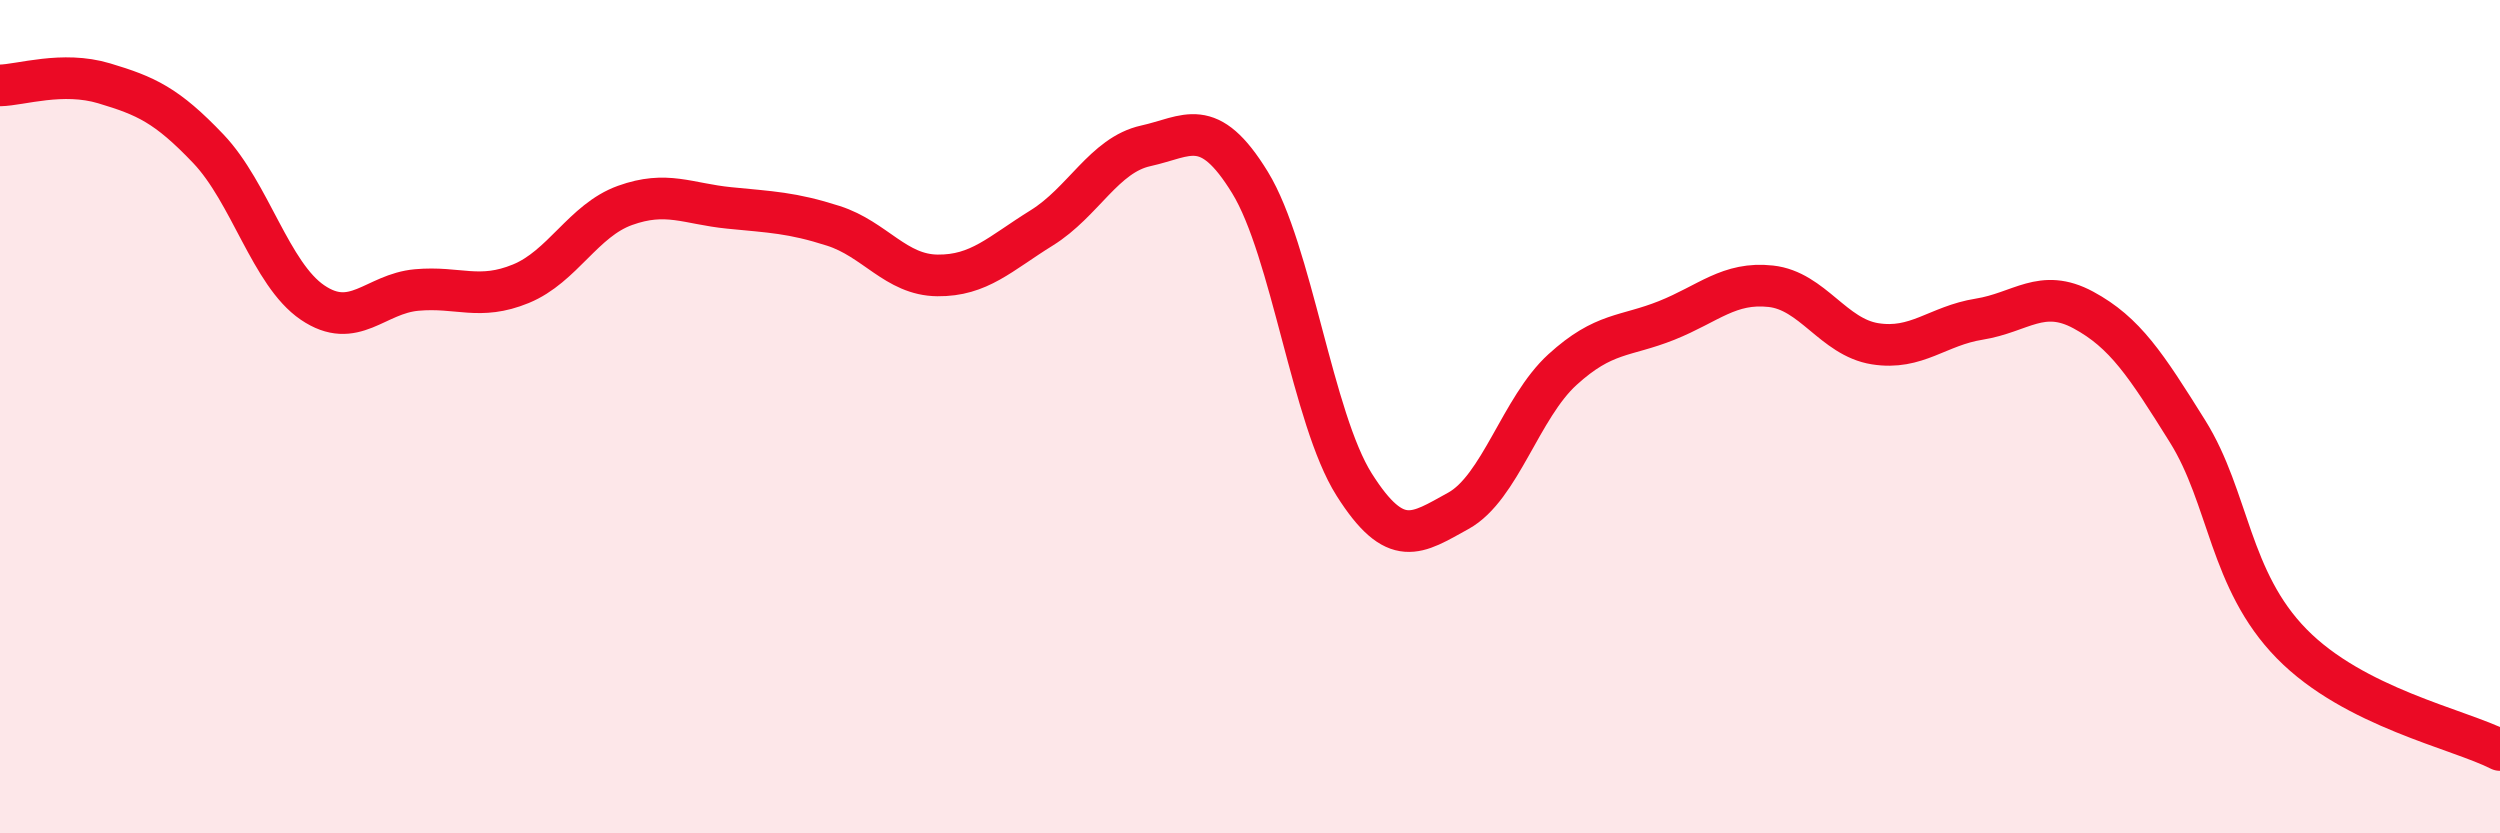
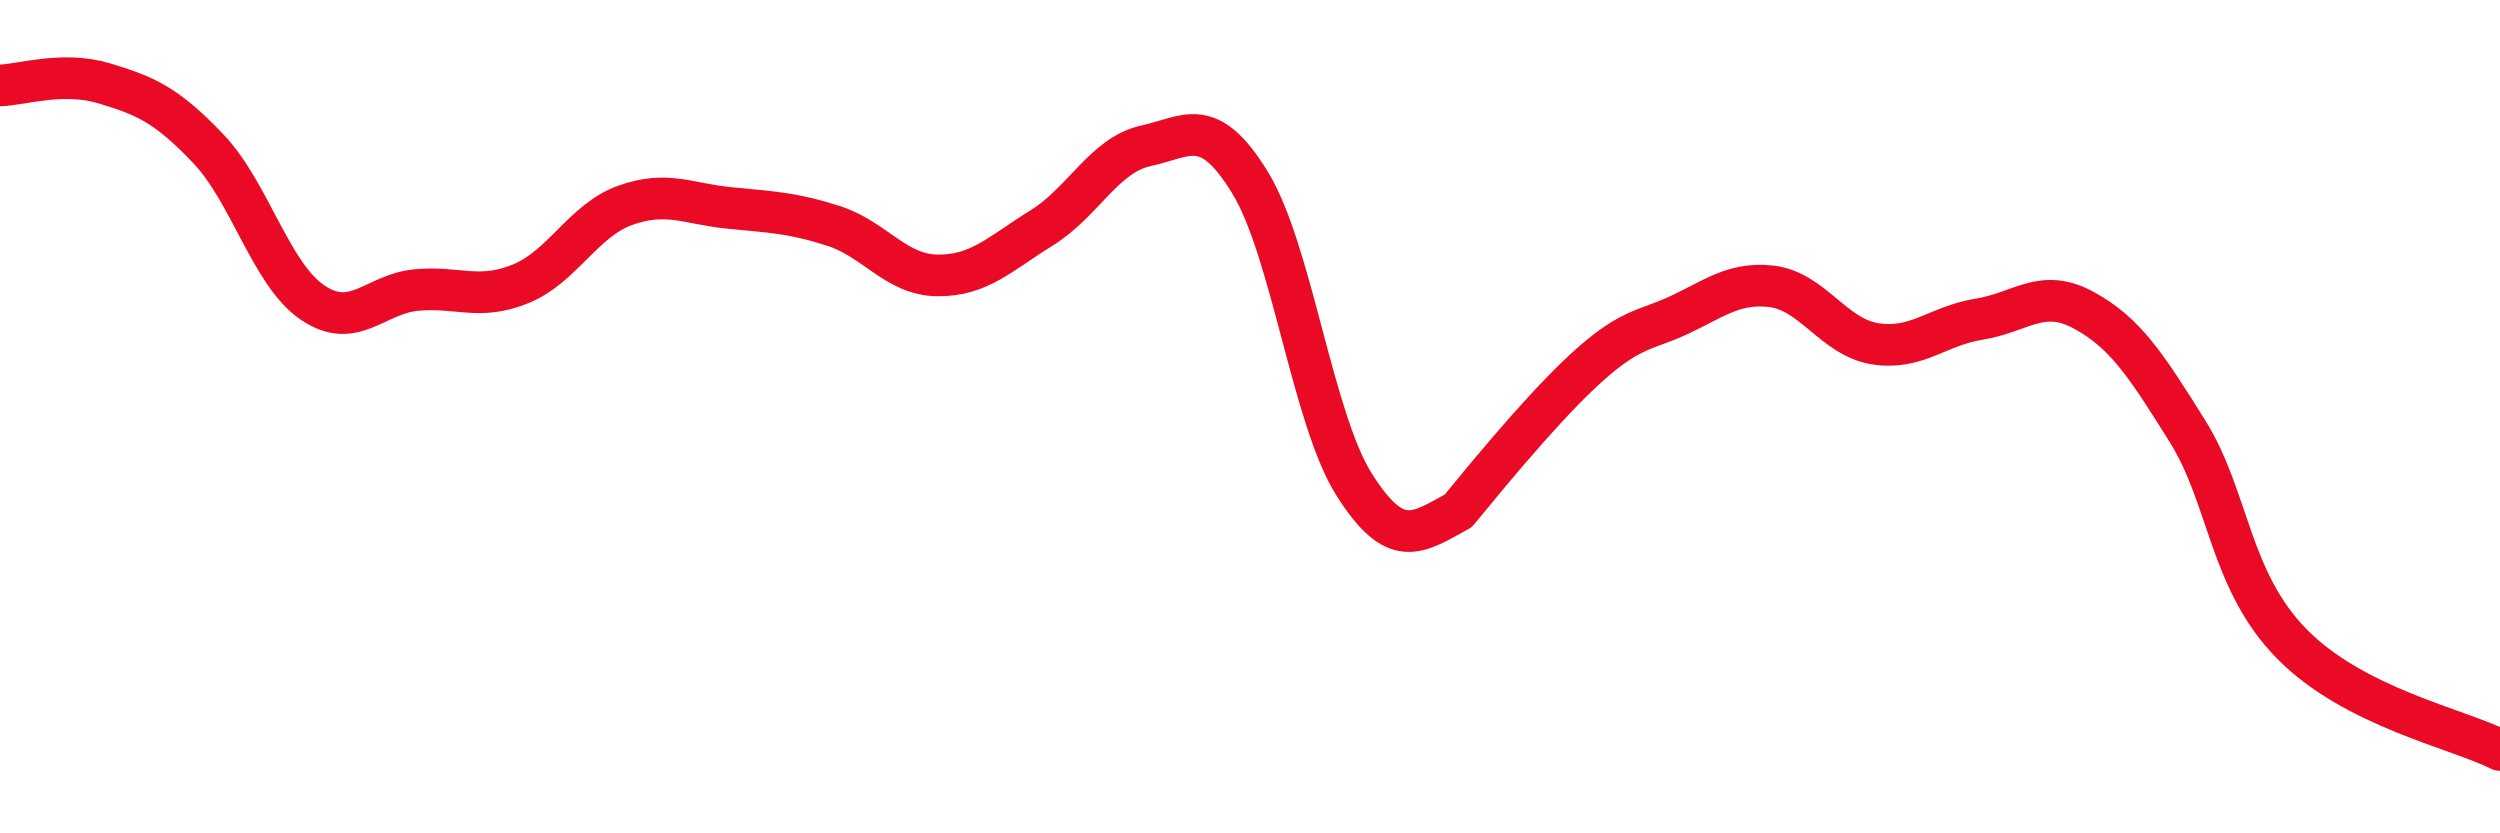
<svg xmlns="http://www.w3.org/2000/svg" width="60" height="20" viewBox="0 0 60 20">
-   <path d="M 0,2.05 C 0.5,2.04 1.5,1.7 2.5,2 C 3.5,2.3 4,2.52 5,3.57 C 6,4.62 6.5,6.58 7.5,7.26 C 8.5,7.94 9,7.05 10,6.96 C 11,6.87 11.5,7.22 12.5,6.81 C 13.5,6.4 14,5.29 15,4.93 C 16,4.57 16.5,4.89 17.5,4.99 C 18.5,5.09 19,5.1 20,5.42 C 21,5.74 21.5,6.6 22.5,6.61 C 23.5,6.62 24,6.09 25,5.47 C 26,4.85 26.5,3.72 27.5,3.5 C 28.5,3.28 29,2.75 30,4.38 C 31,6.01 31.5,10.05 32.5,11.63 C 33.5,13.21 34,12.81 35,12.26 C 36,11.71 36.5,9.78 37.5,8.87 C 38.5,7.96 39,8.09 40,7.69 C 41,7.29 41.5,6.76 42.5,6.87 C 43.5,6.98 44,8.09 45,8.25 C 46,8.41 46.5,7.82 47.5,7.66 C 48.5,7.5 49,6.9 50,7.44 C 51,7.98 51.5,8.75 52.5,10.35 C 53.5,11.95 53.5,13.92 55,15.45 C 56.5,16.98 59,17.49 60,18L60 20L0 20Z" fill="#EB0A25" opacity="0.1" stroke-linecap="round" stroke-linejoin="round" />
-   <path d="M 0,2.05 C 0.5,2.04 1.5,1.7 2.5,2 C 3.5,2.3 4,2.52 5,3.57 C 6,4.62 6.5,6.58 7.5,7.26 C 8.5,7.94 9,7.05 10,6.96 C 11,6.87 11.5,7.22 12.5,6.81 C 13.5,6.4 14,5.29 15,4.93 C 16,4.57 16.5,4.89 17.5,4.99 C 18.5,5.09 19,5.1 20,5.42 C 21,5.74 21.5,6.6 22.5,6.61 C 23.5,6.62 24,6.09 25,5.47 C 26,4.85 26.5,3.72 27.5,3.5 C 28.5,3.28 29,2.75 30,4.38 C 31,6.01 31.5,10.05 32.5,11.63 C 33.5,13.21 34,12.81 35,12.26 C 36,11.71 36.5,9.78 37.5,8.87 C 38.5,7.96 39,8.09 40,7.69 C 41,7.29 41.5,6.76 42.5,6.87 C 43.5,6.98 44,8.09 45,8.25 C 46,8.41 46.5,7.82 47.5,7.66 C 48.5,7.5 49,6.9 50,7.44 C 51,7.98 51.5,8.75 52.5,10.35 C 53.5,11.95 53.5,13.92 55,15.45 C 56.5,16.98 59,17.49 60,18" stroke="#EB0A25" stroke-width="1" fill="none" stroke-linecap="round" stroke-linejoin="round" />
+   <path d="M 0,2.05 C 0.5,2.04 1.5,1.7 2.5,2 C 3.5,2.3 4,2.52 5,3.57 C 6,4.62 6.5,6.58 7.5,7.26 C 8.5,7.94 9,7.05 10,6.96 C 11,6.87 11.5,7.22 12.5,6.81 C 13.5,6.4 14,5.29 15,4.93 C 16,4.57 16.5,4.89 17.5,4.99 C 18.5,5.09 19,5.1 20,5.42 C 21,5.74 21.5,6.6 22.5,6.61 C 23.5,6.62 24,6.09 25,5.47 C 26,4.85 26.5,3.72 27.5,3.5 C 28.5,3.28 29,2.75 30,4.38 C 31,6.01 31.5,10.05 32.5,11.63 C 33.5,13.21 34,12.81 35,12.26 C 38.5,7.96 39,8.09 40,7.69 C 41,7.29 41.5,6.76 42.5,6.87 C 43.5,6.98 44,8.09 45,8.25 C 46,8.41 46.5,7.82 47.5,7.66 C 48.5,7.5 49,6.9 50,7.44 C 51,7.98 51.5,8.75 52.5,10.35 C 53.5,11.95 53.5,13.92 55,15.45 C 56.5,16.98 59,17.49 60,18" stroke="#EB0A25" stroke-width="1" fill="none" stroke-linecap="round" stroke-linejoin="round" />
</svg>